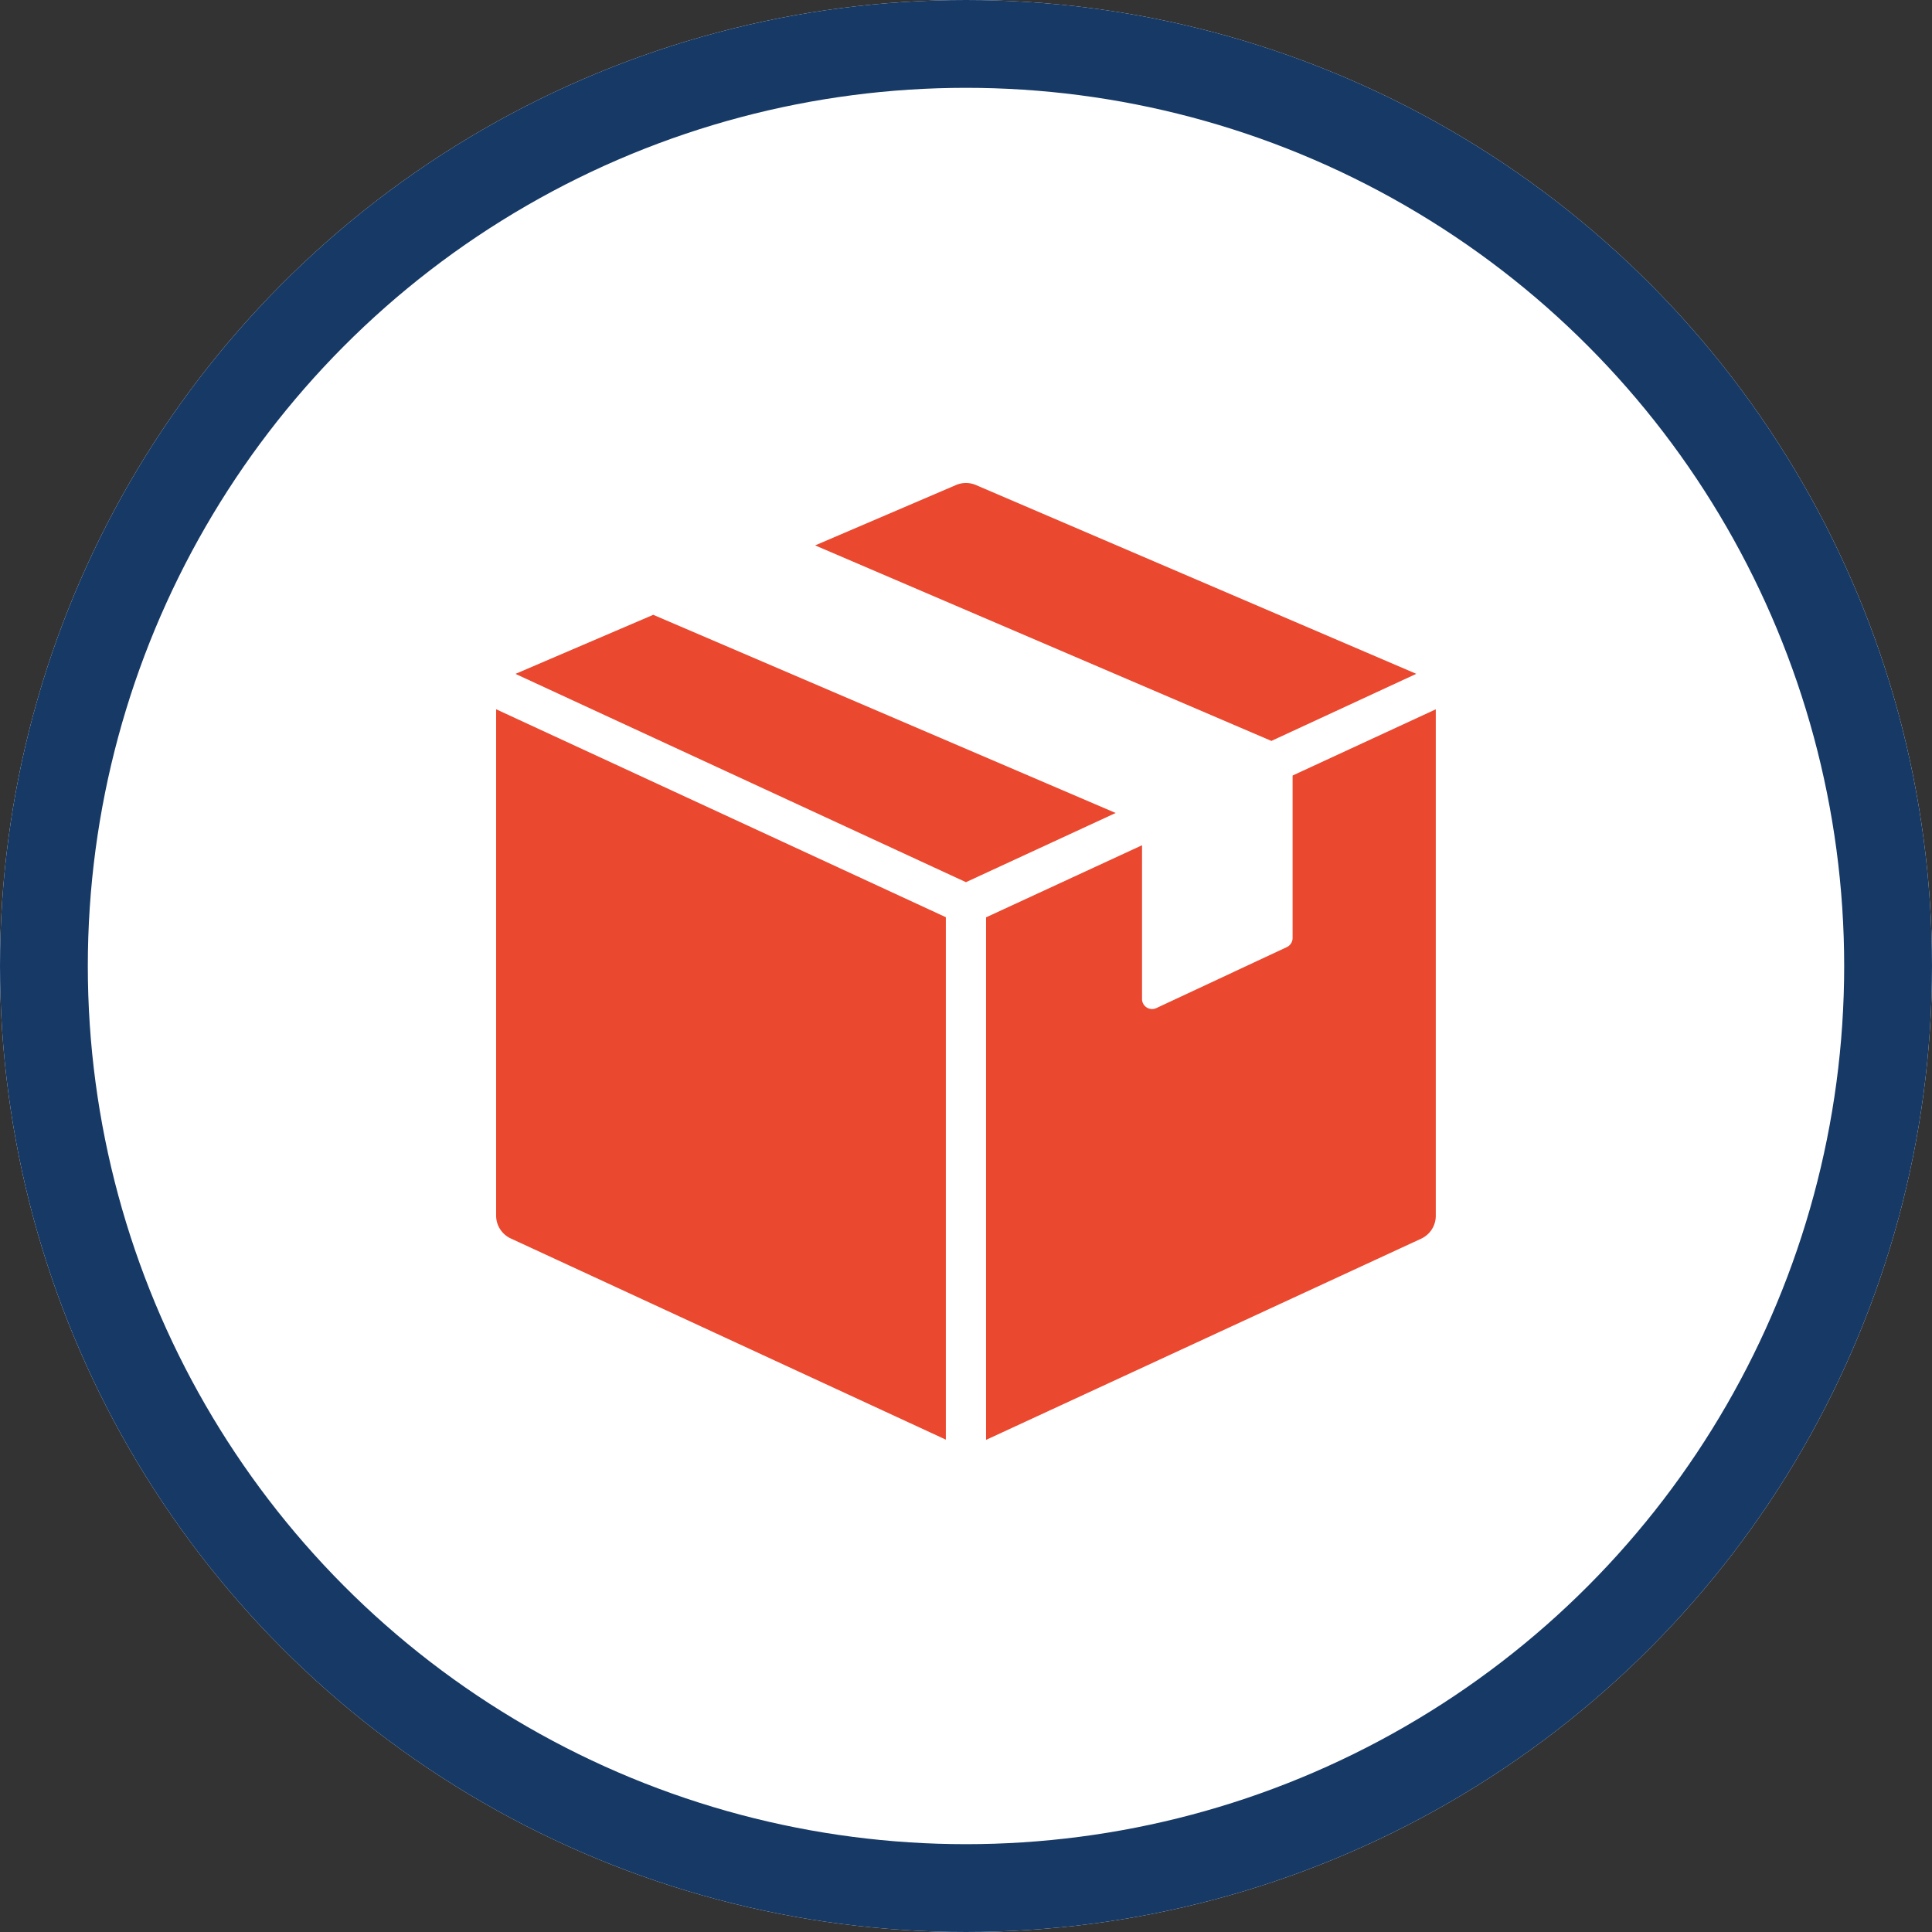
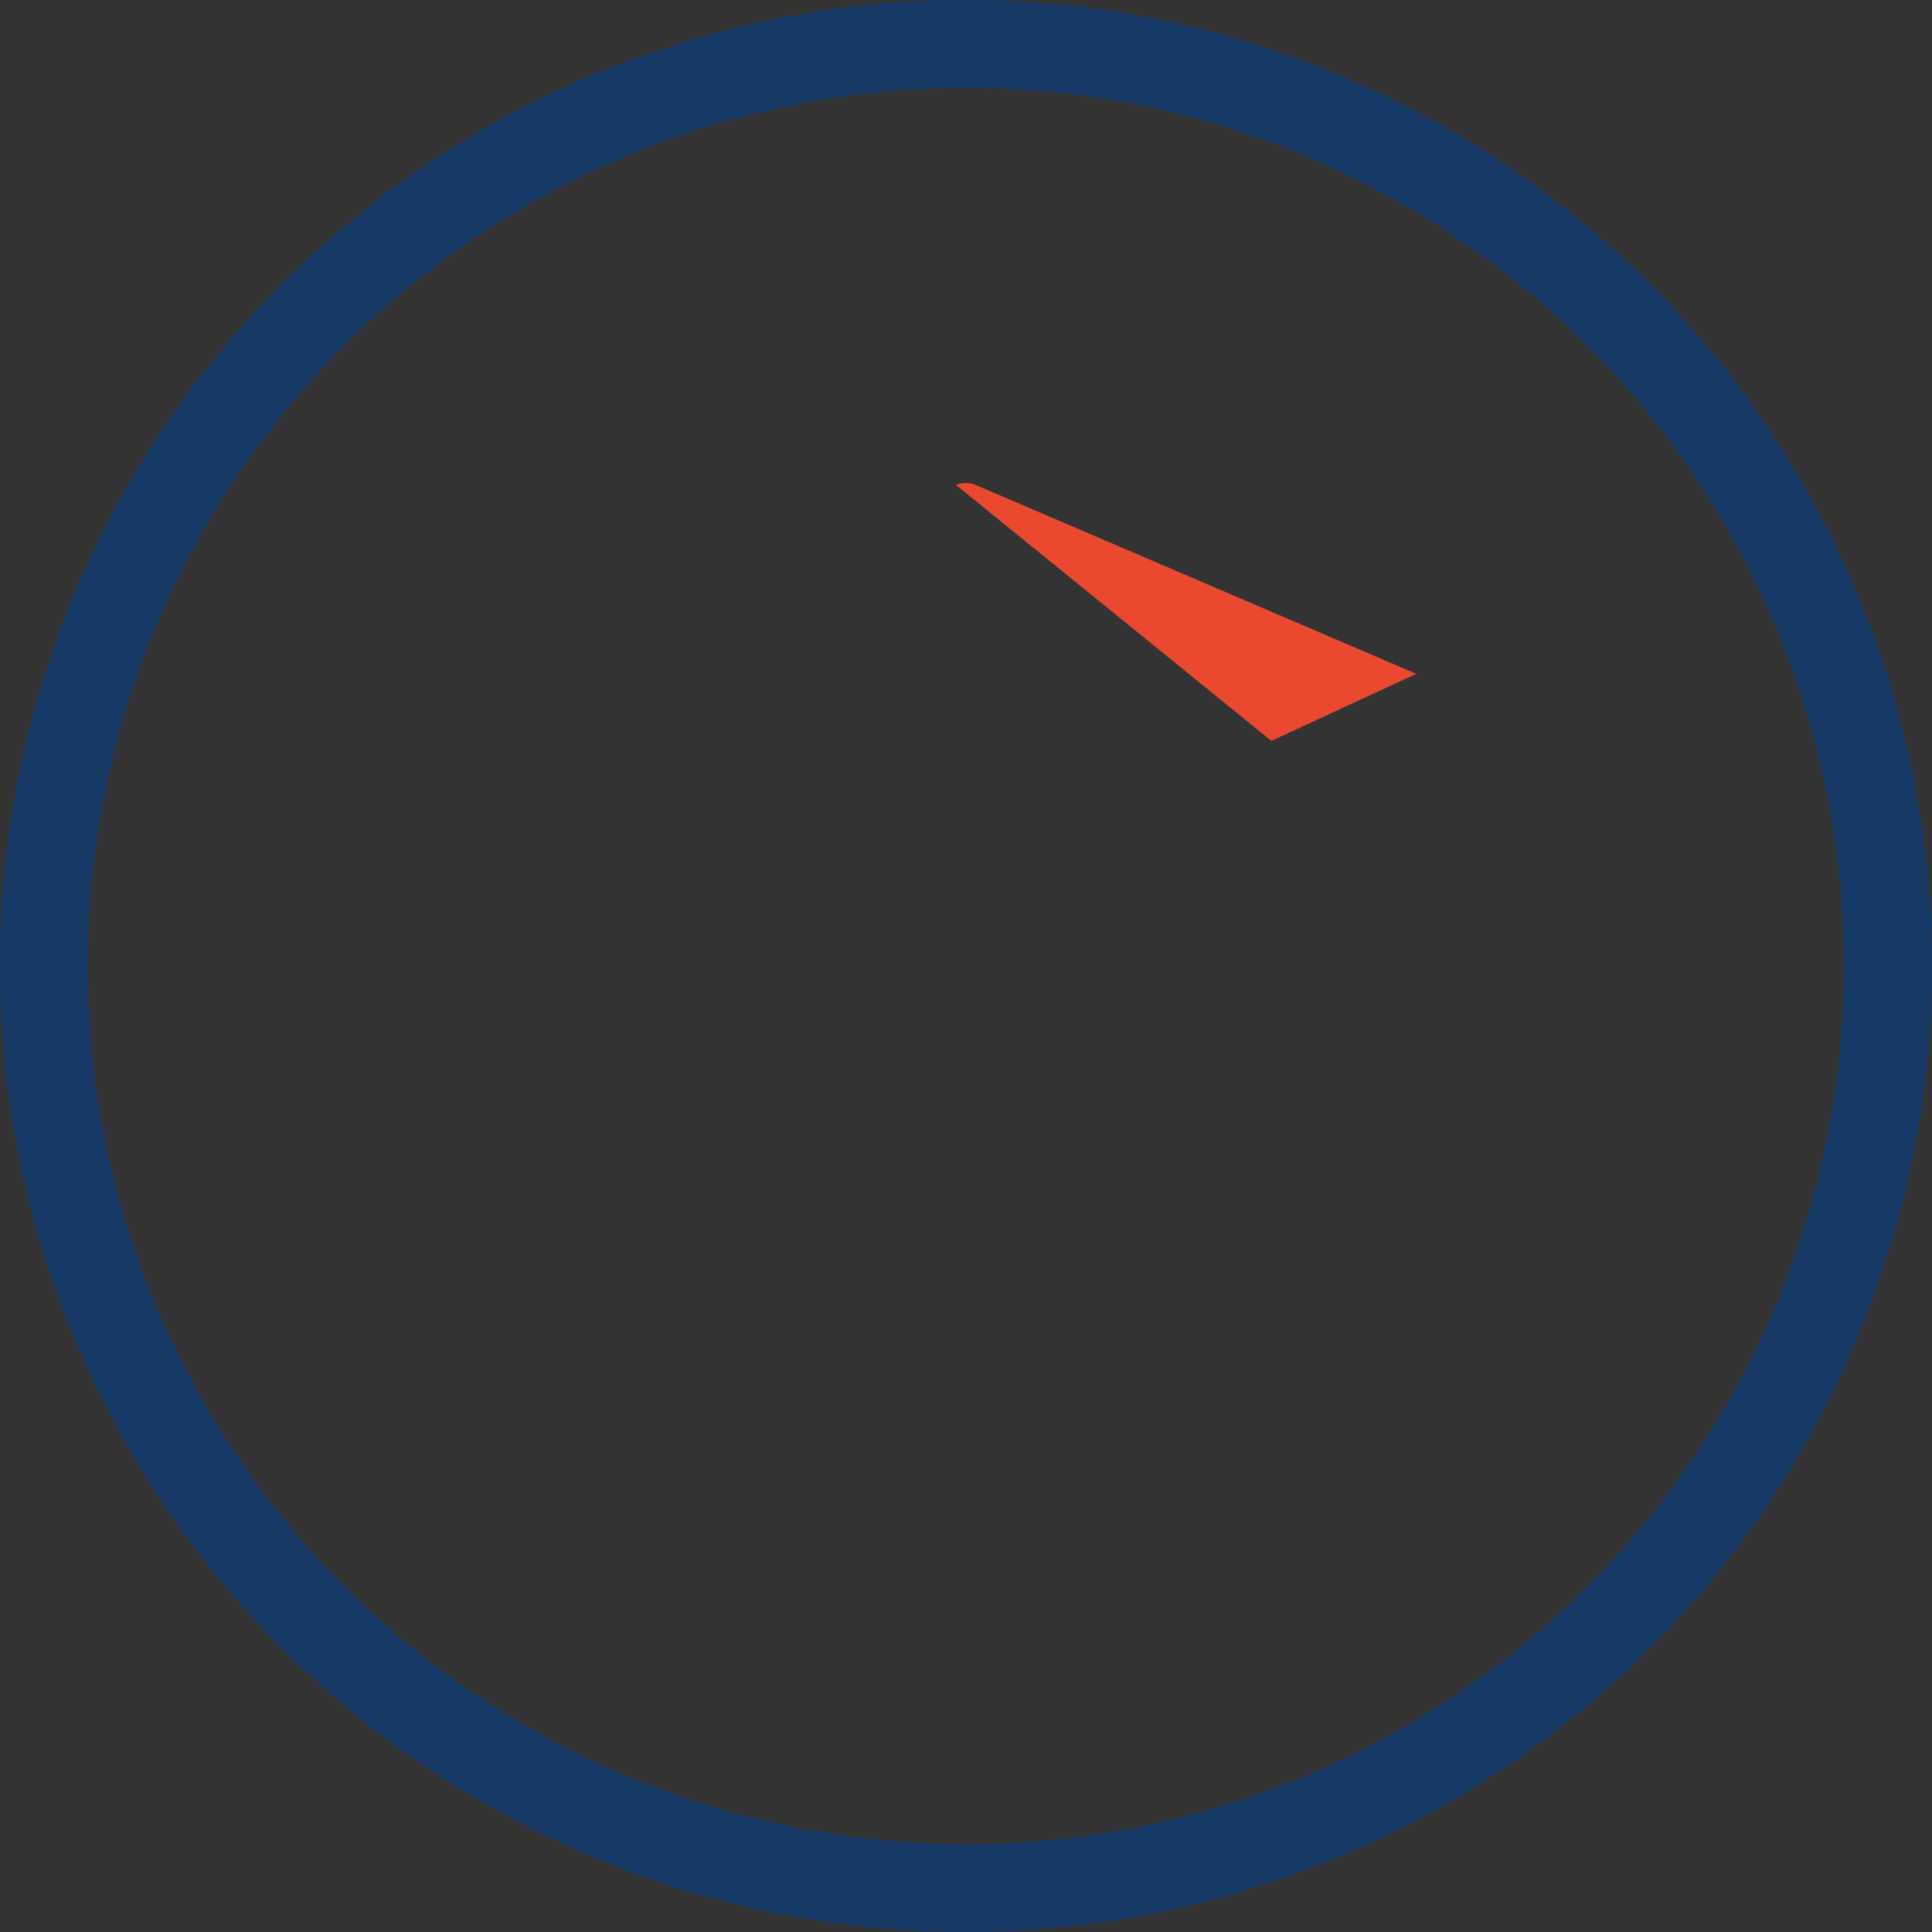
<svg xmlns="http://www.w3.org/2000/svg" width="44" height="44" viewBox="0 0 44 44">
  <rect x="0" y="0" width="44" height="44" fill="#333333" stroke="none" />
  <defs>
    <clipPath id="clip-path">
      <rect id="Rectangle_4564" data-name="Rectangle 4564" width="21.401" height="21.788" fill="#ea482f" />
    </clipPath>
  </defs>
  <g id="Footer-Get-Samples-Icon" transform="translate(-811 -65)">
    <g id="Ellipse_91" data-name="Ellipse 91" transform="translate(811 65)" fill="#fff" stroke="#163966" stroke-width="2">
-       <circle cx="22" cy="22" r="22" stroke="none" />
      <circle cx="22" cy="22" r="21" fill="none" />
    </g>
    <g id="Group_7346" data-name="Group 7346" transform="translate(822.299 76)">
-       <path id="Path_21622" data-name="Path 21622" d="M6.9,25.647,3.762,26.992l10.26,4.744,3.409-1.576Z" transform="translate(-3.322 -22.645)" fill="#ea482f" />
      <g id="Group_7343" data-name="Group 7343">
        <g id="Group_7342" data-name="Group 7342" clip-path="url(#clip-path)">
-           <path id="Path_21623" data-name="Path 21623" d="M102.331,45.543v3.7a.229.229,0,0,1-.132.208l-2.97,1.388a.229.229,0,0,1-.327-.208v-3.5l-3.552,1.642v11.9l9.909-4.582a.573.573,0,0,0,.333-.52V44.035Z" transform="translate(-84.192 -38.881)" fill="#ea482f" />
-           <path id="Path_21624" data-name="Path 21624" d="M72.471,5.874l3.3-1.528L65.741.046a.575.575,0,0,0-.452,0L62.08,1.421Z" transform="translate(-54.815 0)" fill="#ea482f" />
-           <path id="Path_21625" data-name="Path 21625" d="M10.242,60.249V48.77L0,44.034V55.566a.573.573,0,0,0,.333.52l9.909,4.582Z" transform="translate(0 -38.881)" fill="#ea482f" />
+           <path id="Path_21624" data-name="Path 21624" d="M72.471,5.874l3.3-1.528L65.741.046a.575.575,0,0,0-.452,0Z" transform="translate(-54.815 0)" fill="#ea482f" />
        </g>
      </g>
    </g>
  </g>
</svg>